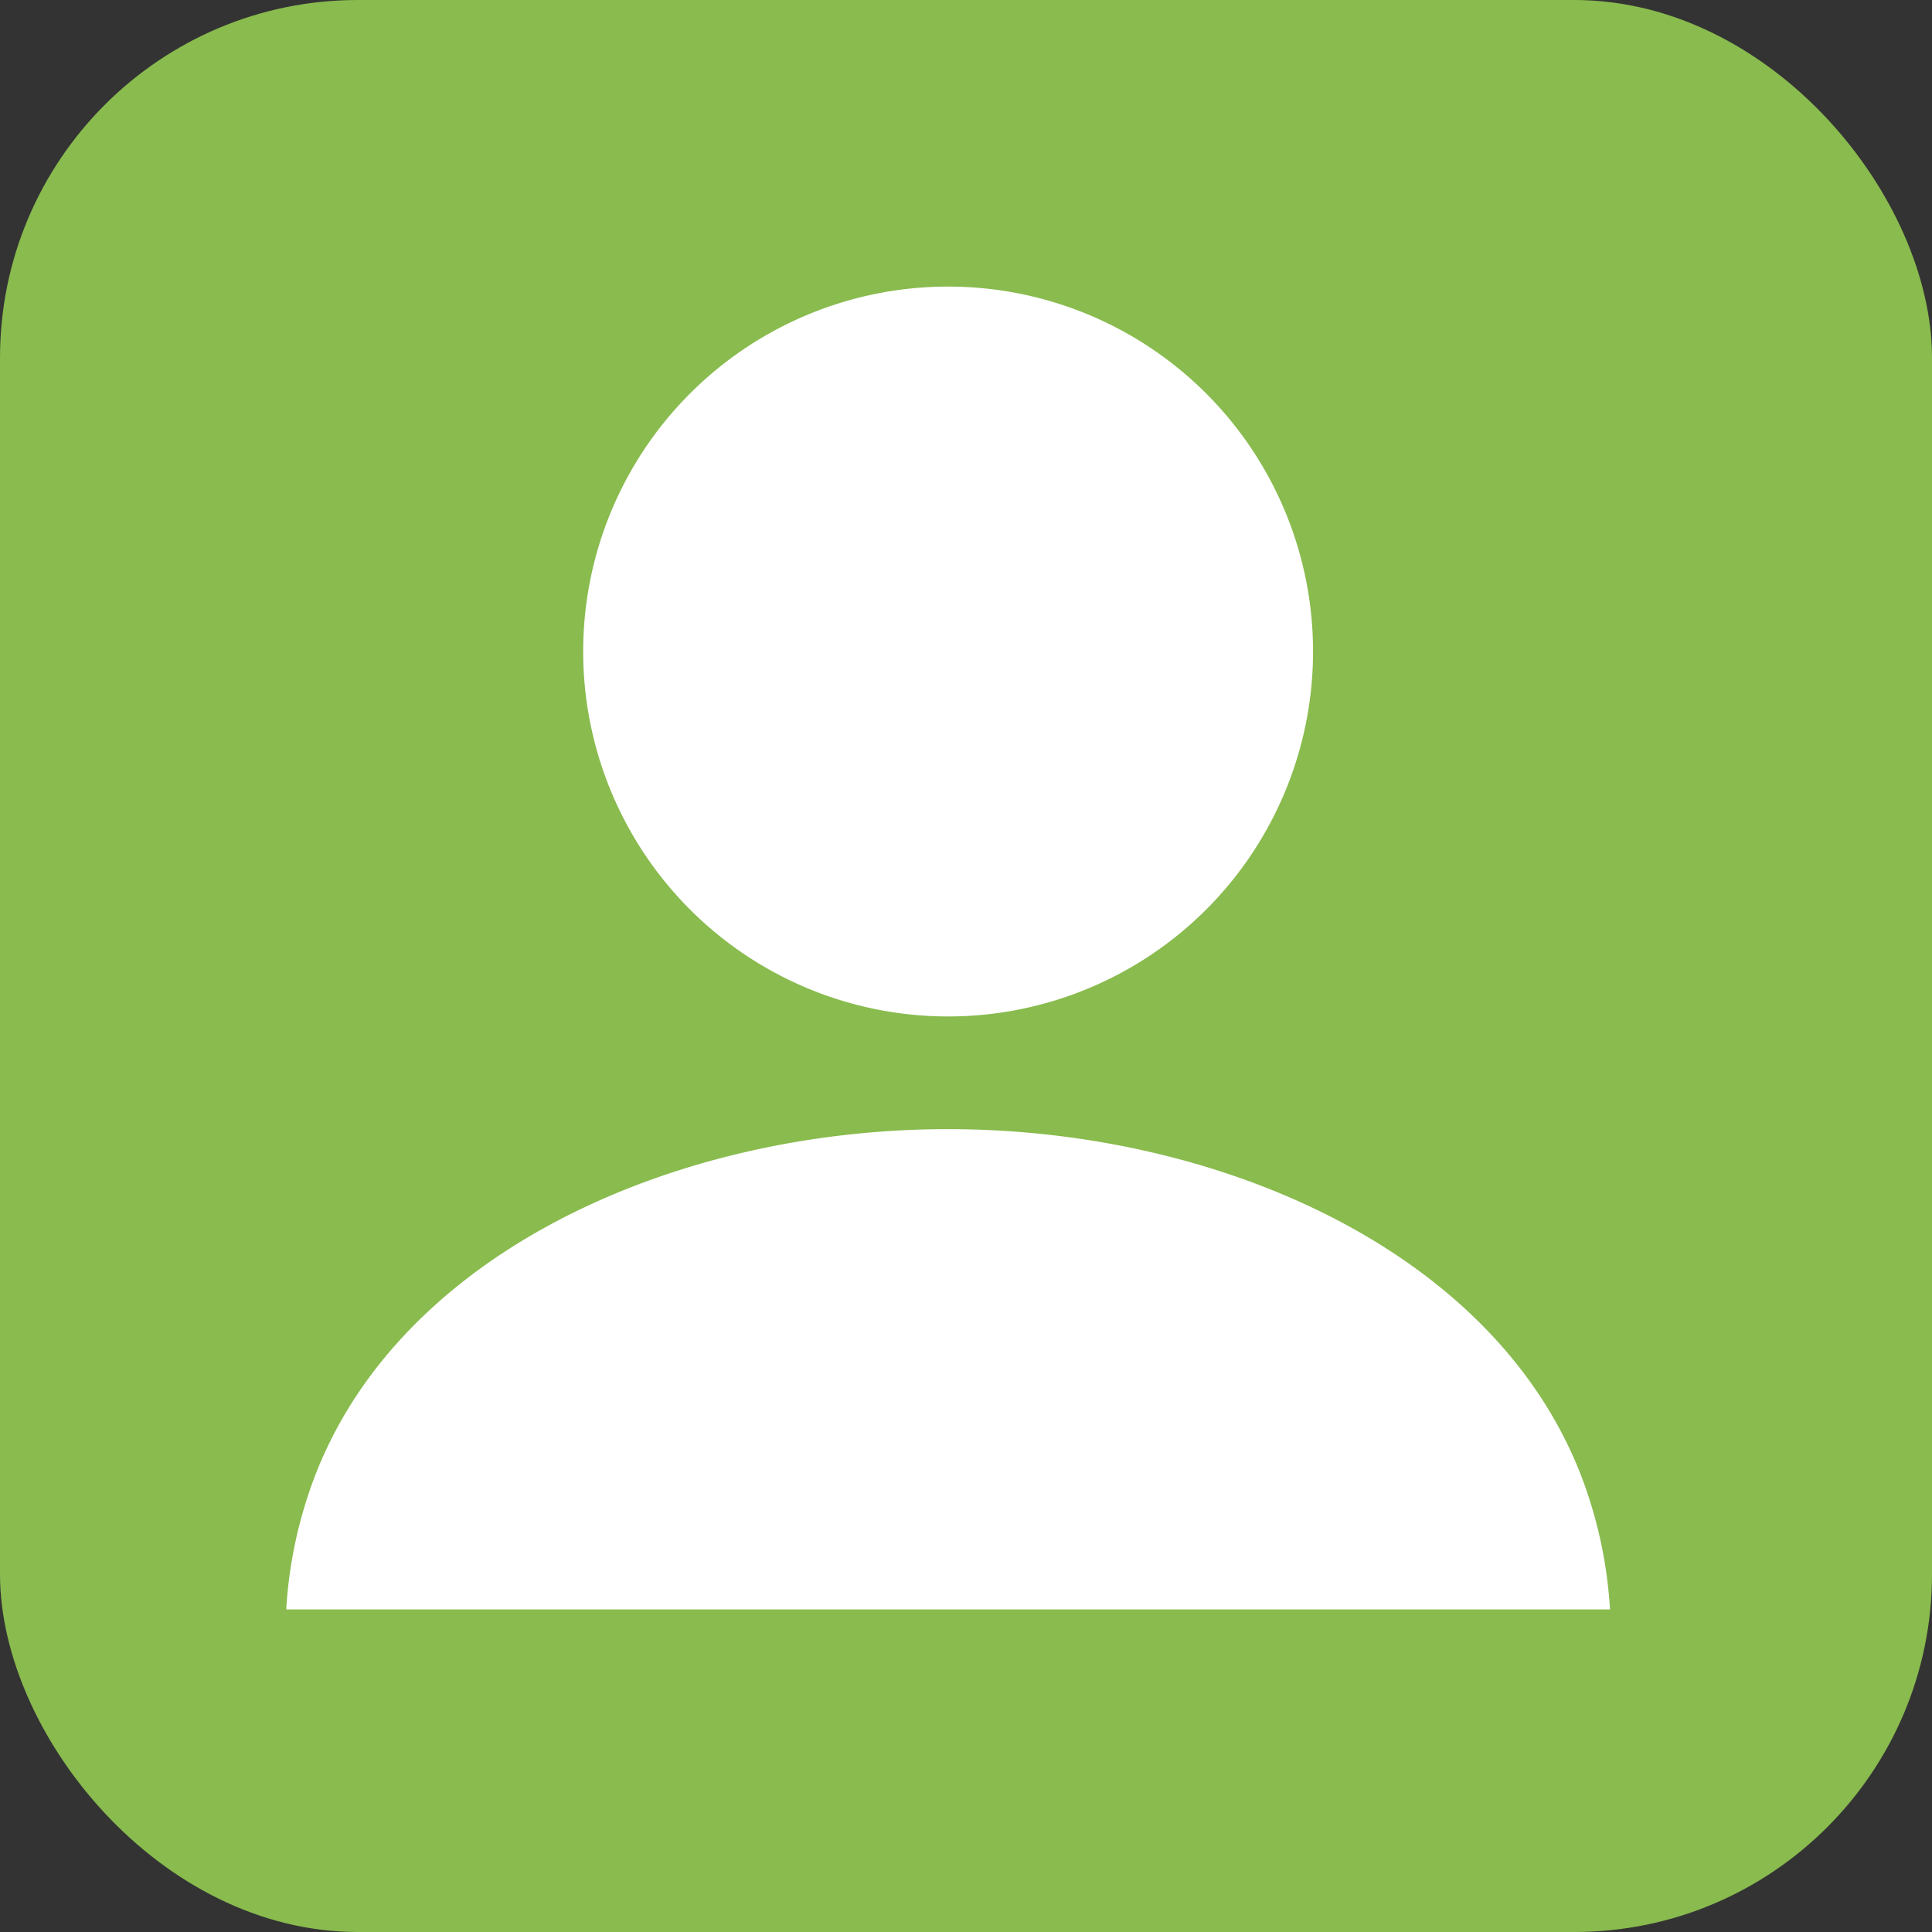
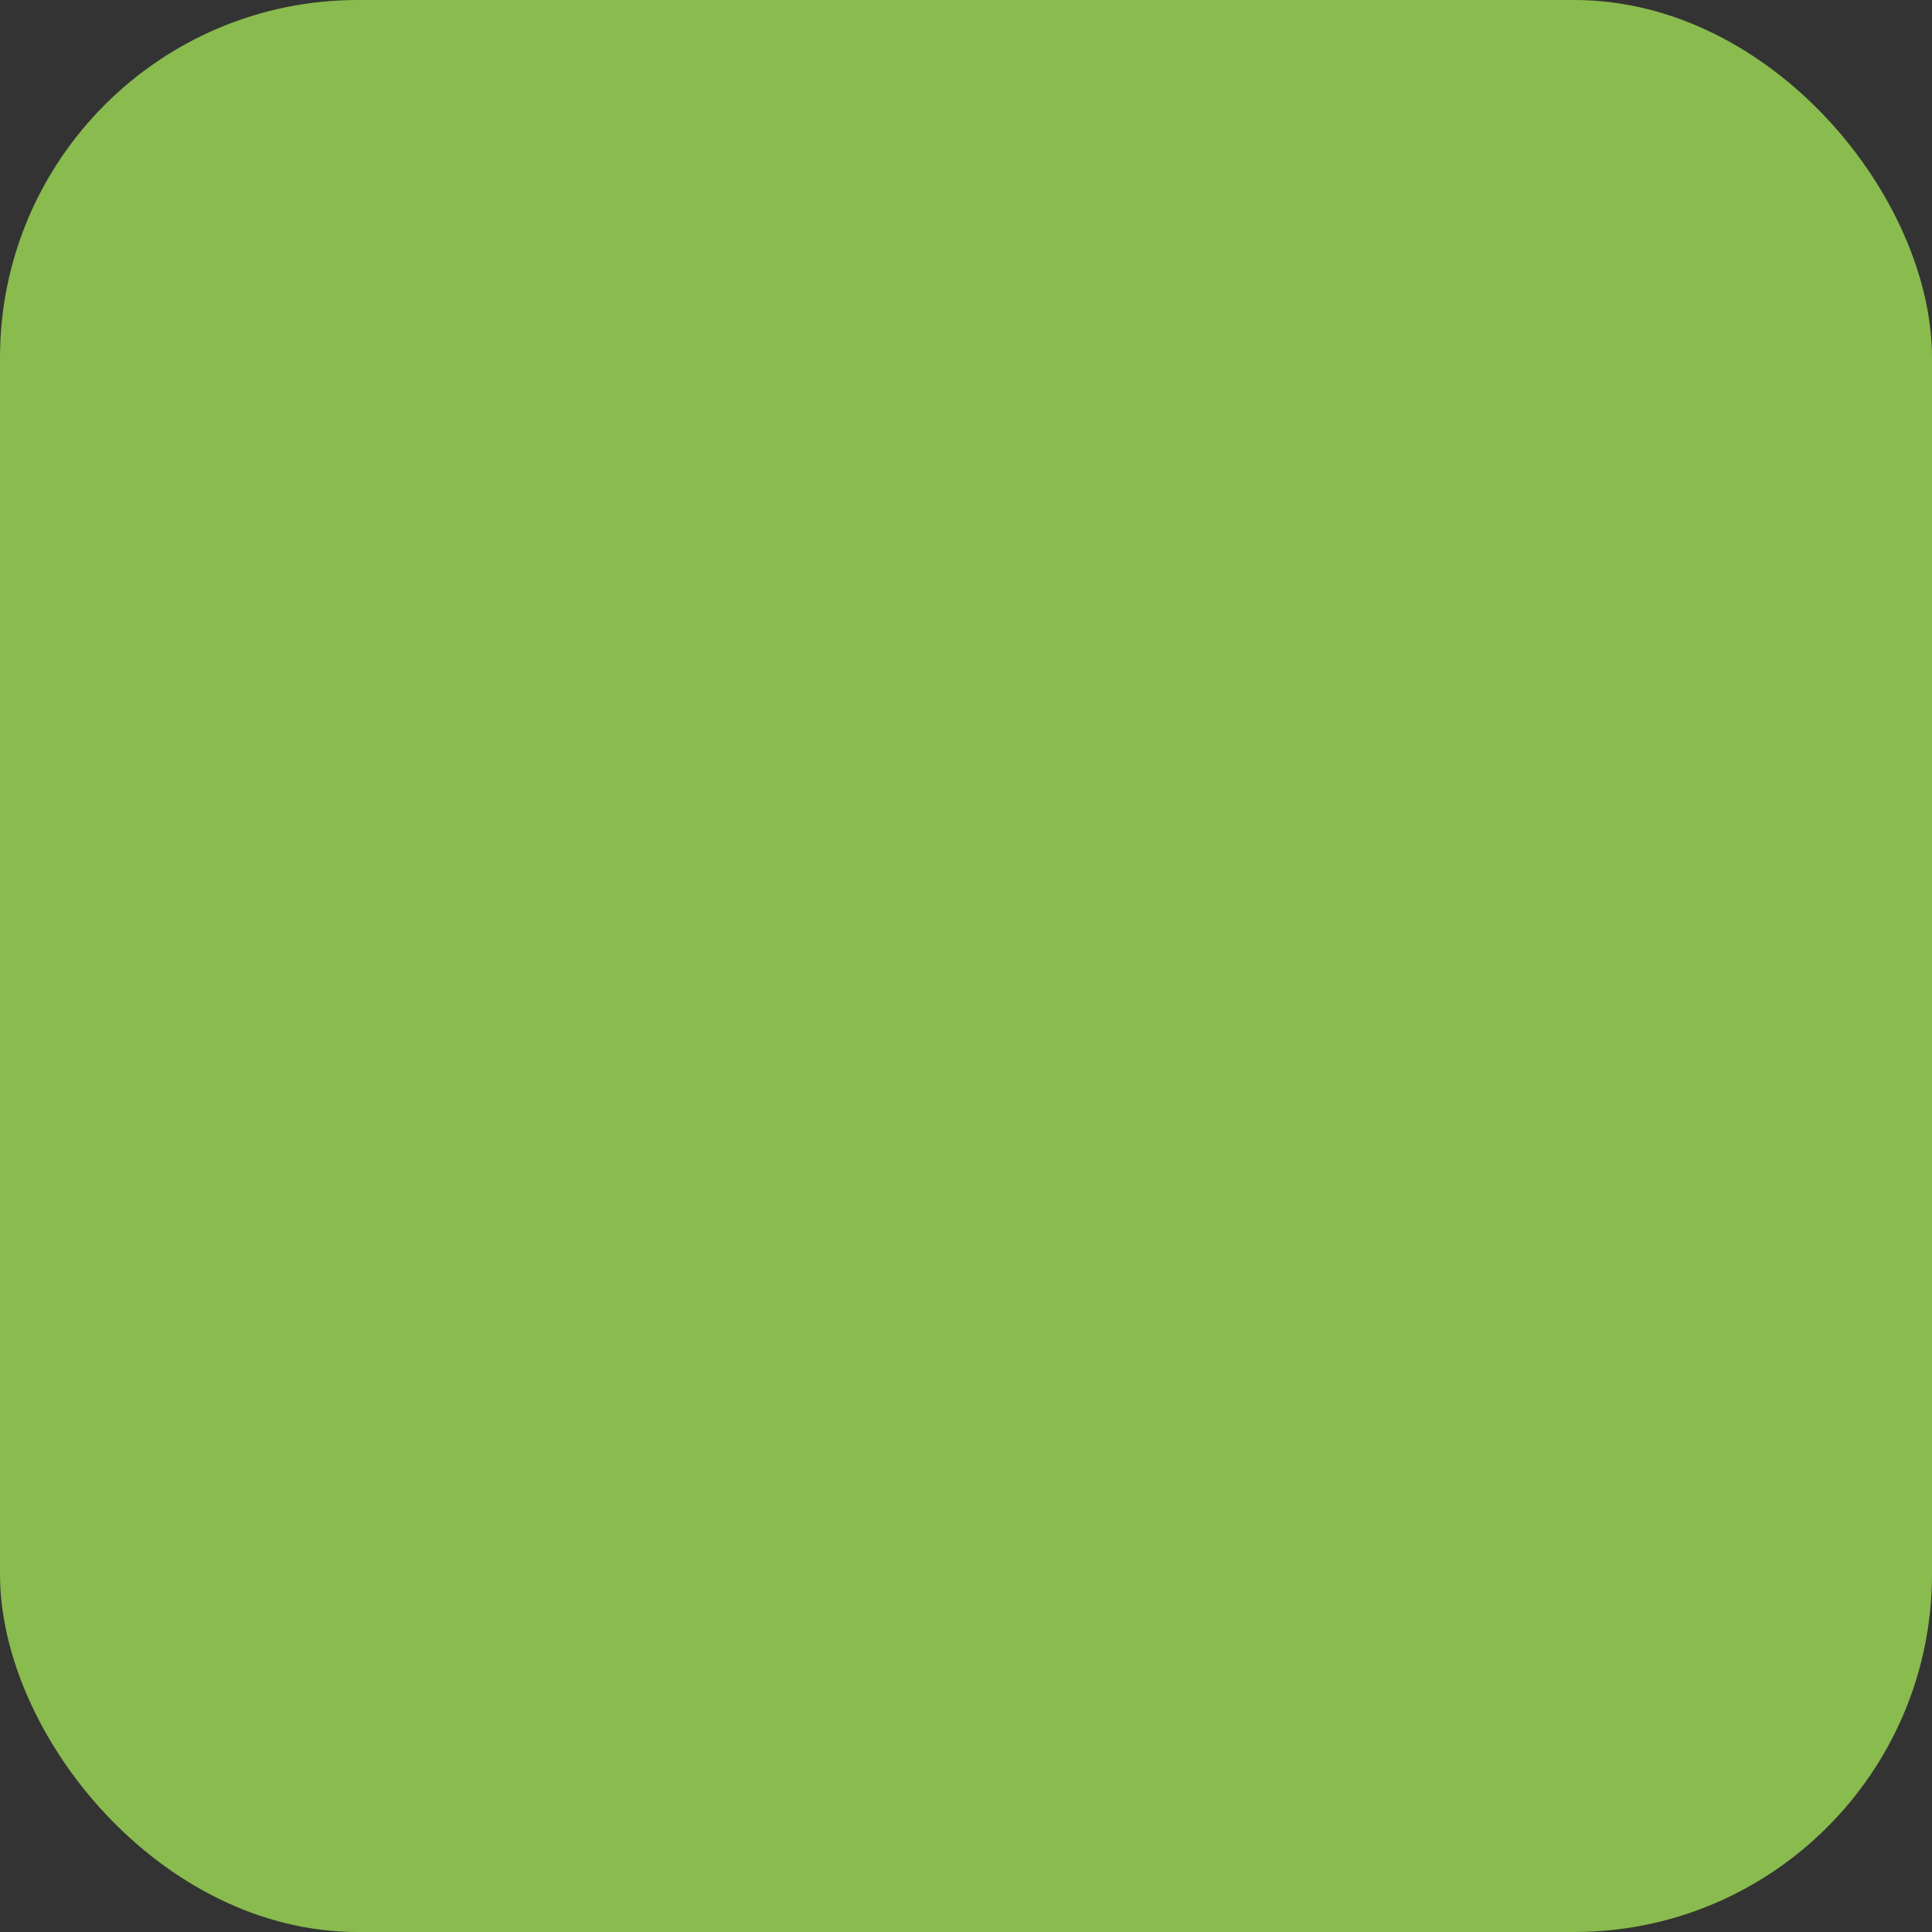
<svg xmlns="http://www.w3.org/2000/svg" width="27" height="27" viewBox="0 0 27 27">
  <rect x="0" y="0" width="27" height="27" fill="#333333" stroke="none" />
  <g transform="translate(-82 -991)">
    <rect width="27" height="27" rx="5" transform="translate(82 991)" fill="#89bb4e" />
    <g transform="translate(86 994.889)">
-       <path d="M119.887,10.316a5.1,5.1,0,1,0-5.1-5.1A5.1,5.1,0,0,0,119.887,10.316Z" transform="translate(-110.637)" fill="#fff" />
-       <path d="M18.2,331.273c-1.081-3.324-5.049-5.134-8.952-5.134S1.379,327.949.3,331.273a6.236,6.236,0,0,0-.3,1.578H18.5A6.257,6.257,0,0,0,18.2,331.273Z" transform="translate(0 -314.248)" fill="#fff" />
-     </g>
+       </g>
  </g>
</svg>